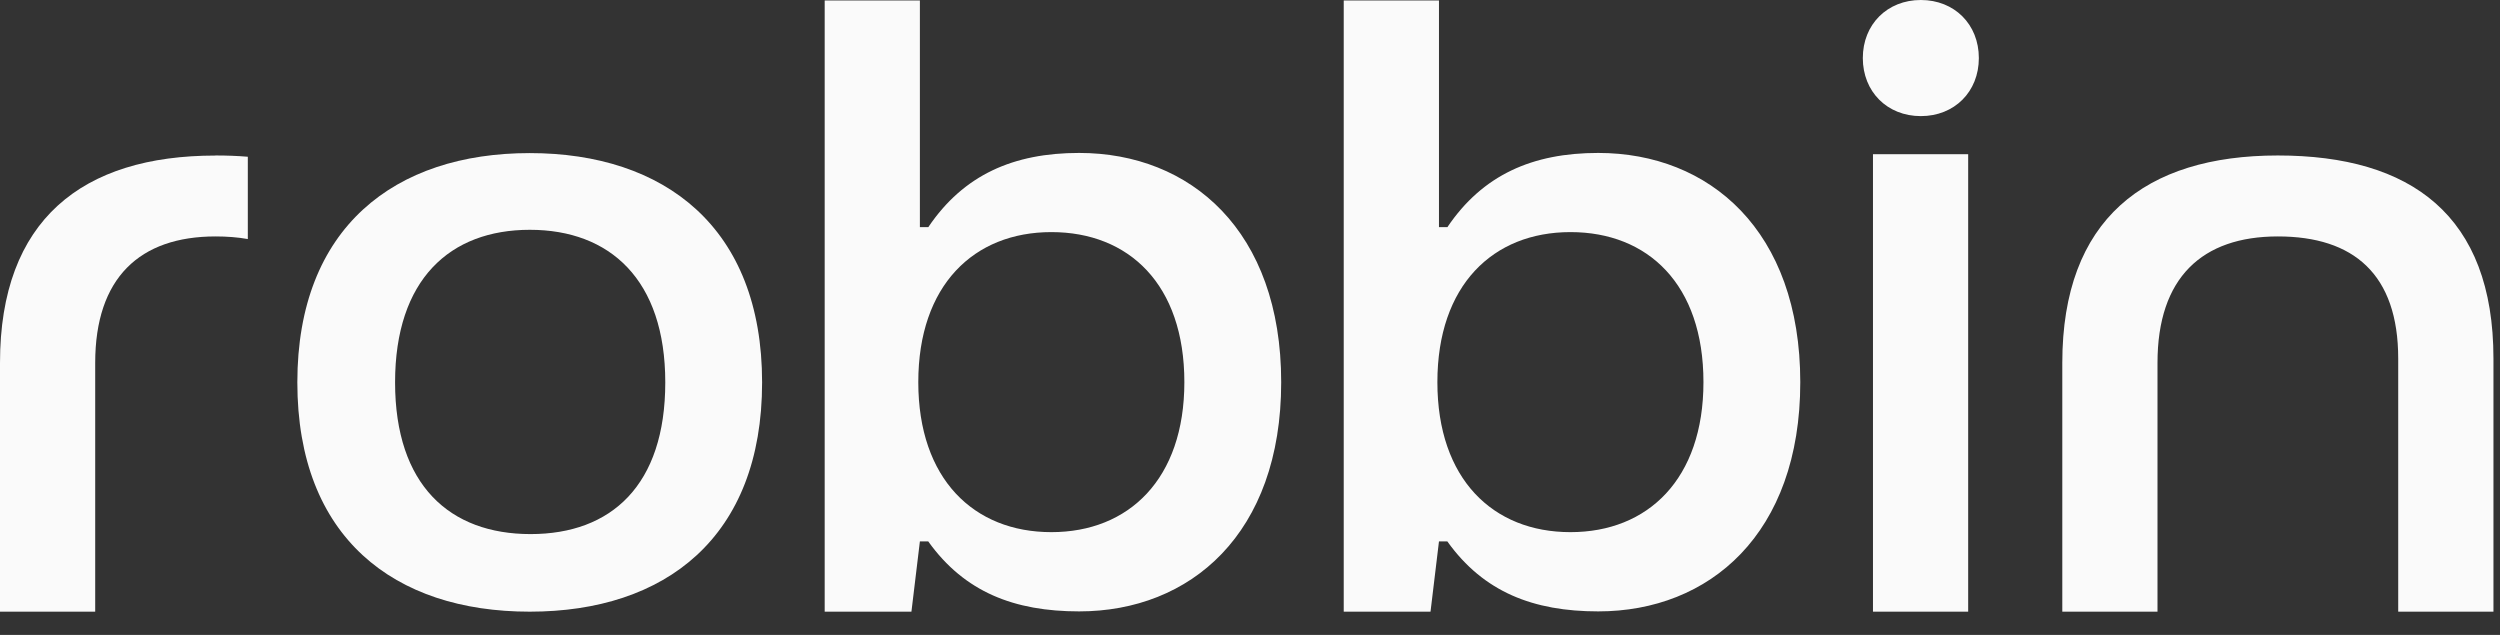
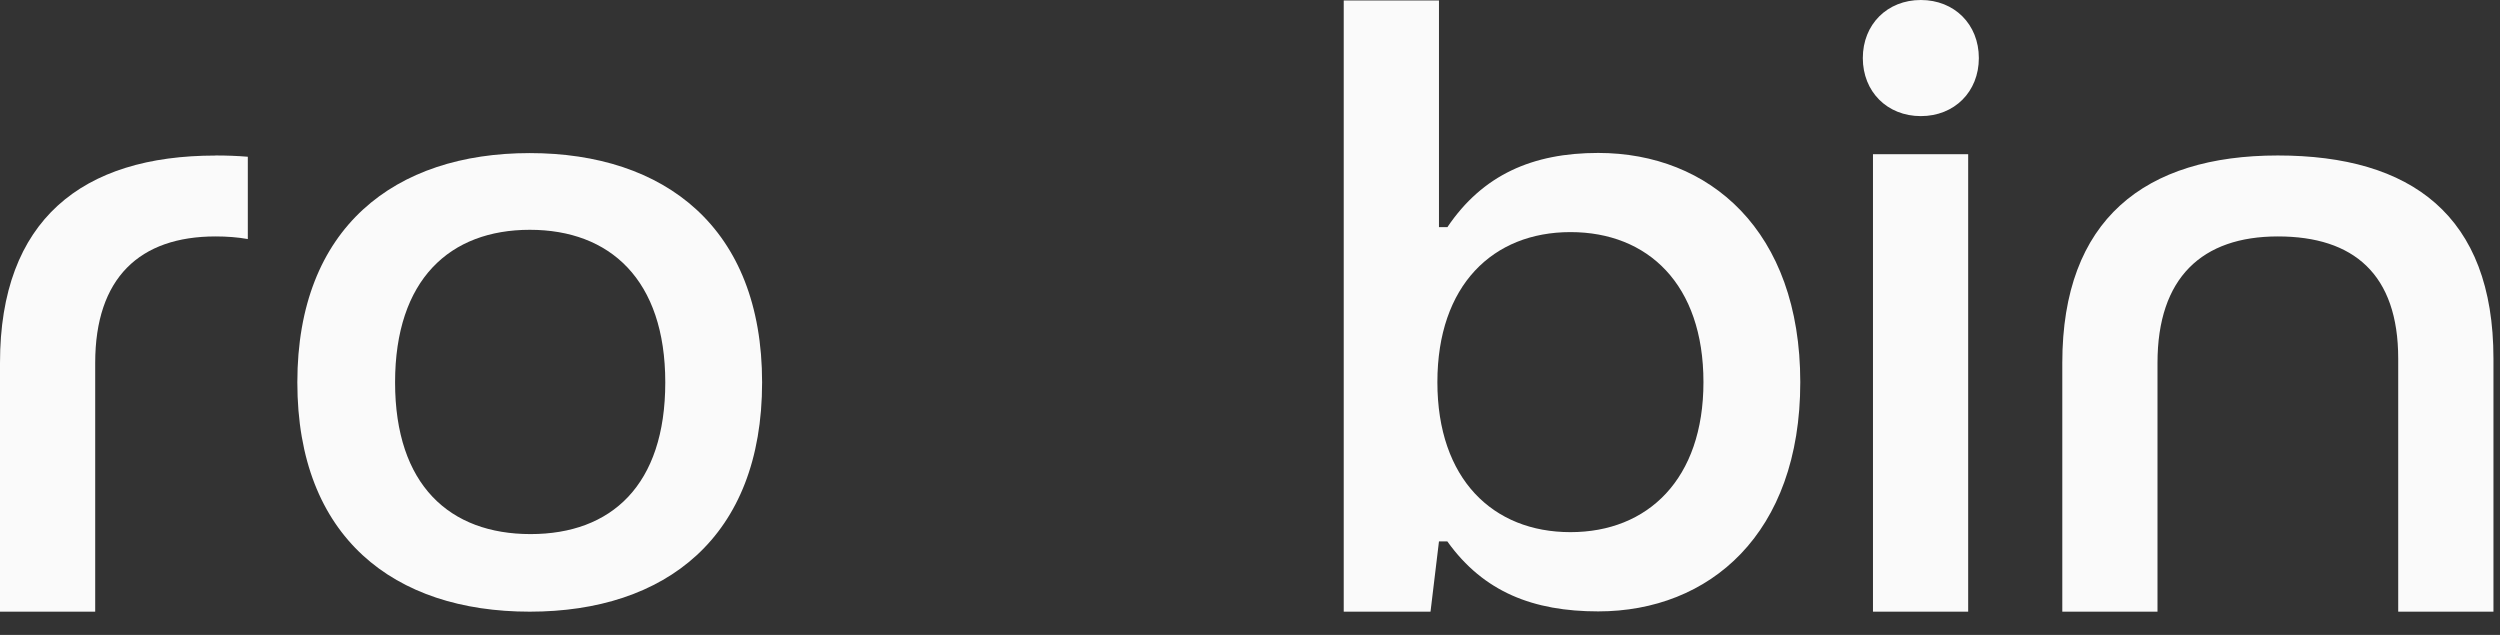
<svg xmlns="http://www.w3.org/2000/svg" fill="none" height="100%" overflow="visible" preserveAspectRatio="none" style="display: block;" viewBox="0 0 63 16" width="100%">
  <rect x="0" y="0" width="63" height="16" fill="#333333" stroke="none" />
  <g data-figma-bg-blur-radius="45.6253" id="Name">
    <path d="M5.43 3.92C2.077 3.92 0 5.536 0 9.145V15.414H2.399L2.399 9.145C2.399 6.999 3.523 5.958 5.433 5.958C5.72 5.958 5.992 5.979 6.245 6.024V3.95C5.984 3.928 5.712 3.918 5.433 3.918H5.43V3.92Z" fill="#FAFAFA" />
    <path d="M7.493 9.636C7.493 5.727 9.954 3.858 13.349 3.858C16.744 3.858 19.205 5.727 19.205 9.636C19.205 13.545 16.765 15.414 13.349 15.414C9.932 15.414 7.493 13.545 7.493 9.636ZM16.765 9.636C16.765 7.043 15.365 5.791 13.352 5.791C11.338 5.791 9.956 7.043 9.956 9.636C9.956 12.228 11.336 13.459 13.37 13.459C15.405 13.459 16.765 12.228 16.765 9.636Z" fill="#FAFAFA" />
-     <path d="M23.394 13.644H23.181L22.968 15.414H20.782V0.012H23.181V5.723H23.394C24.283 4.407 25.538 3.854 27.194 3.854C29.996 3.854 32.286 5.809 32.286 9.632C32.286 13.456 29.996 15.407 27.194 15.407C25.562 15.407 24.307 14.921 23.394 13.647V13.644ZM29.846 9.63C29.846 7.165 28.446 5.849 26.494 5.849C24.542 5.849 23.141 7.187 23.141 9.63C23.141 12.073 24.542 13.41 26.494 13.41C28.446 13.41 29.846 12.073 29.846 9.63Z" fill="#FAFAFA" />
    <path d="M36.475 13.644H36.262L36.049 15.414H33.862V0.012H36.262V5.723H36.475C37.364 4.407 38.619 3.854 40.275 3.854C43.076 3.854 45.367 5.809 45.367 9.632C45.367 13.456 43.076 15.407 40.275 15.407C38.643 15.407 37.388 14.921 36.475 13.647V13.644ZM42.927 9.63C42.927 7.165 41.527 5.849 39.575 5.849C37.623 5.849 36.222 7.187 36.222 9.63C36.222 12.073 37.623 13.41 39.575 13.41C41.527 13.41 42.927 12.073 42.927 9.63Z" fill="#FAFAFA" />
    <path d="M46.943 1.463C46.943 0.614 47.559 0 48.405 0C49.252 0 49.867 0.614 49.867 1.463C49.867 2.312 49.252 2.926 48.405 2.926C47.559 2.926 46.943 2.312 46.943 1.463ZM47.199 15.414V3.886H49.598V15.414H47.199Z" fill="#FAFAFA" />
    <path d="M51.97 15.414V9.143C51.97 5.53 54.05 3.918 57.402 3.918C60.755 3.918 62.835 5.424 62.835 9.036V15.414H60.435V9.036C60.435 6.911 59.312 5.958 57.402 5.958C55.493 5.958 54.369 6.996 54.369 9.143V15.414H51.97Z" fill="#FAFAFA" />
  </g>
  <defs>
    <clipPath id="bgblur_0_0_4226_clip_path" transform="translate(45.625 45.625)">
      <path d="M5.43 3.92C2.077 3.92 0 5.536 0 9.145V15.414H2.399L2.399 9.145C2.399 6.999 3.523 5.958 5.433 5.958C5.72 5.958 5.992 5.979 6.245 6.024V3.95C5.984 3.928 5.712 3.918 5.433 3.918H5.43V3.92Z" />
-       <path d="M7.493 9.636C7.493 5.727 9.954 3.858 13.349 3.858C16.744 3.858 19.205 5.727 19.205 9.636C19.205 13.545 16.765 15.414 13.349 15.414C9.932 15.414 7.493 13.545 7.493 9.636ZM16.765 9.636C16.765 7.043 15.365 5.791 13.352 5.791C11.338 5.791 9.956 7.043 9.956 9.636C9.956 12.228 11.336 13.459 13.37 13.459C15.405 13.459 16.765 12.228 16.765 9.636Z" />
      <path d="M23.394 13.644H23.181L22.968 15.414H20.782V0.012H23.181V5.723H23.394C24.283 4.407 25.538 3.854 27.194 3.854C29.996 3.854 32.286 5.809 32.286 9.632C32.286 13.456 29.996 15.407 27.194 15.407C25.562 15.407 24.307 14.921 23.394 13.647V13.644ZM29.846 9.63C29.846 7.165 28.446 5.849 26.494 5.849C24.542 5.849 23.141 7.187 23.141 9.63C23.141 12.073 24.542 13.41 26.494 13.41C28.446 13.41 29.846 12.073 29.846 9.63Z" />
-       <path d="M36.475 13.644H36.262L36.049 15.414H33.862V0.012H36.262V5.723H36.475C37.364 4.407 38.619 3.854 40.275 3.854C43.076 3.854 45.367 5.809 45.367 9.632C45.367 13.456 43.076 15.407 40.275 15.407C38.643 15.407 37.388 14.921 36.475 13.647V13.644ZM42.927 9.63C42.927 7.165 41.527 5.849 39.575 5.849C37.623 5.849 36.222 7.187 36.222 9.63C36.222 12.073 37.623 13.41 39.575 13.41C41.527 13.41 42.927 12.073 42.927 9.63Z" />
-       <path d="M46.943 1.463C46.943 0.614 47.559 0 48.405 0C49.252 0 49.867 0.614 49.867 1.463C49.867 2.312 49.252 2.926 48.405 2.926C47.559 2.926 46.943 2.312 46.943 1.463ZM47.199 15.414V3.886H49.598V15.414H47.199Z" />
      <path d="M51.97 15.414V9.143C51.97 5.53 54.05 3.918 57.402 3.918C60.755 3.918 62.835 5.424 62.835 9.036V15.414H60.435V9.036C60.435 6.911 59.312 5.958 57.402 5.958C55.493 5.958 54.369 6.996 54.369 9.143V15.414H51.97Z" />
    </clipPath>
  </defs>
</svg>